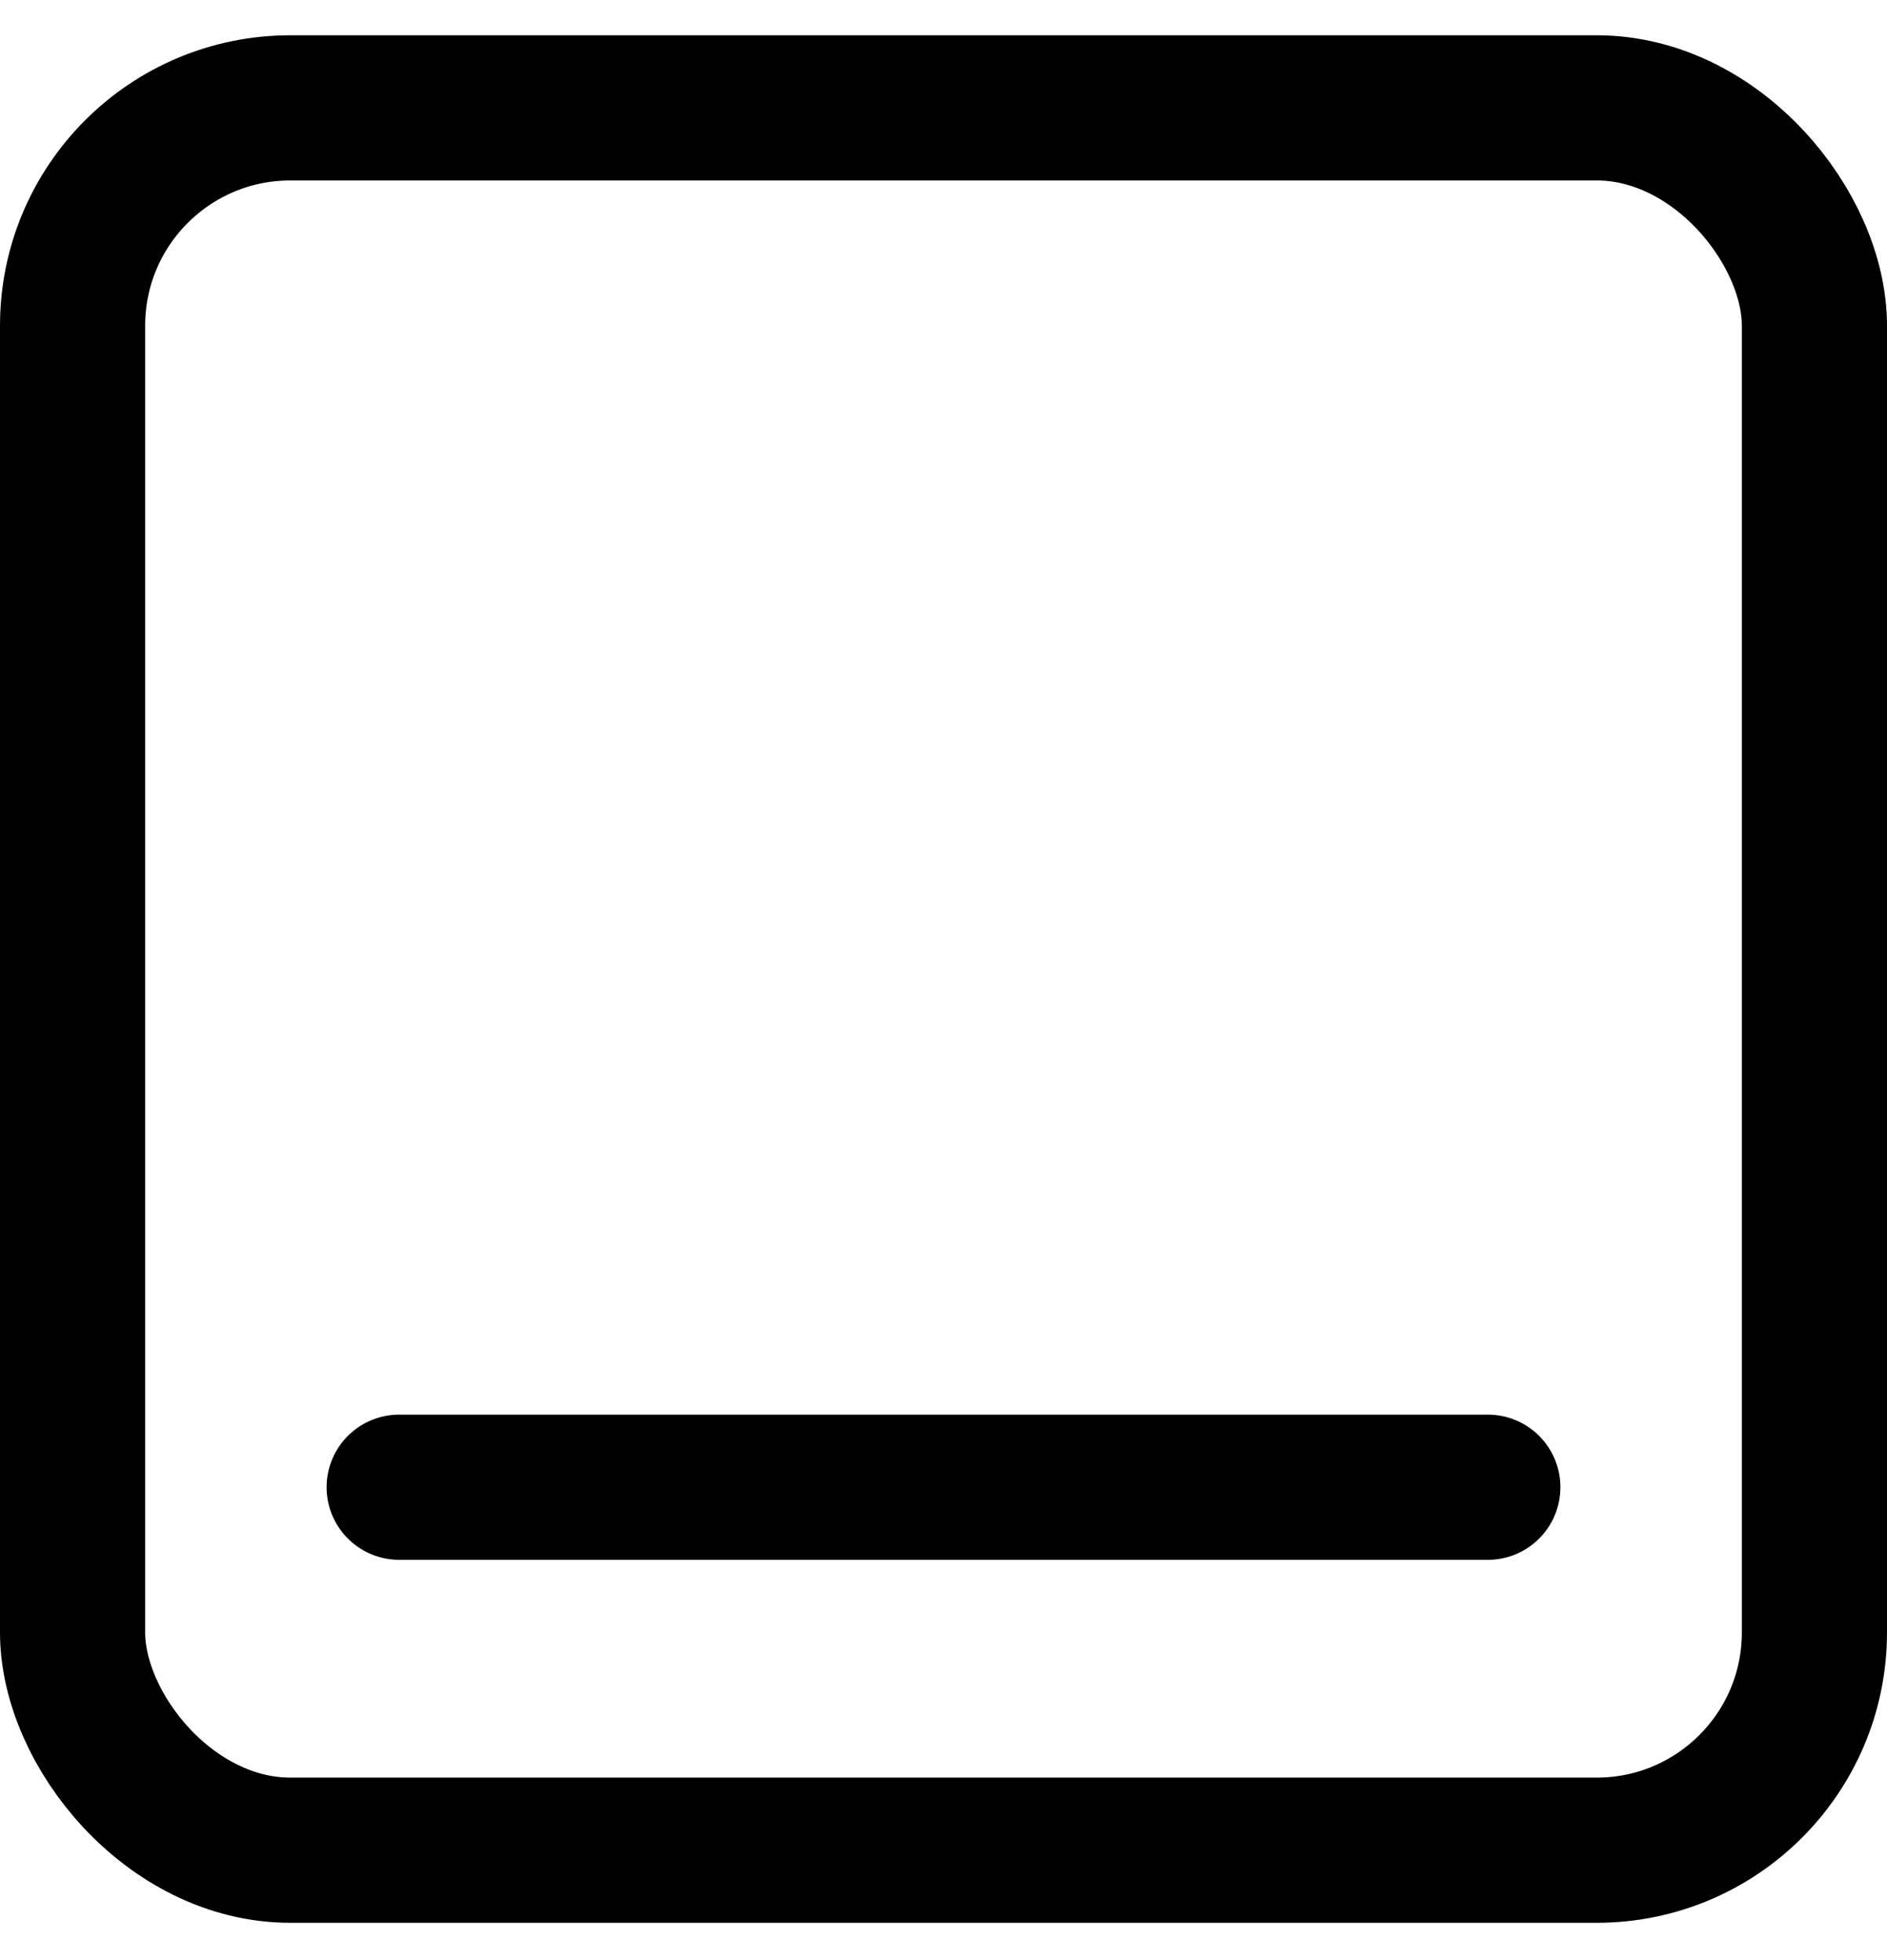
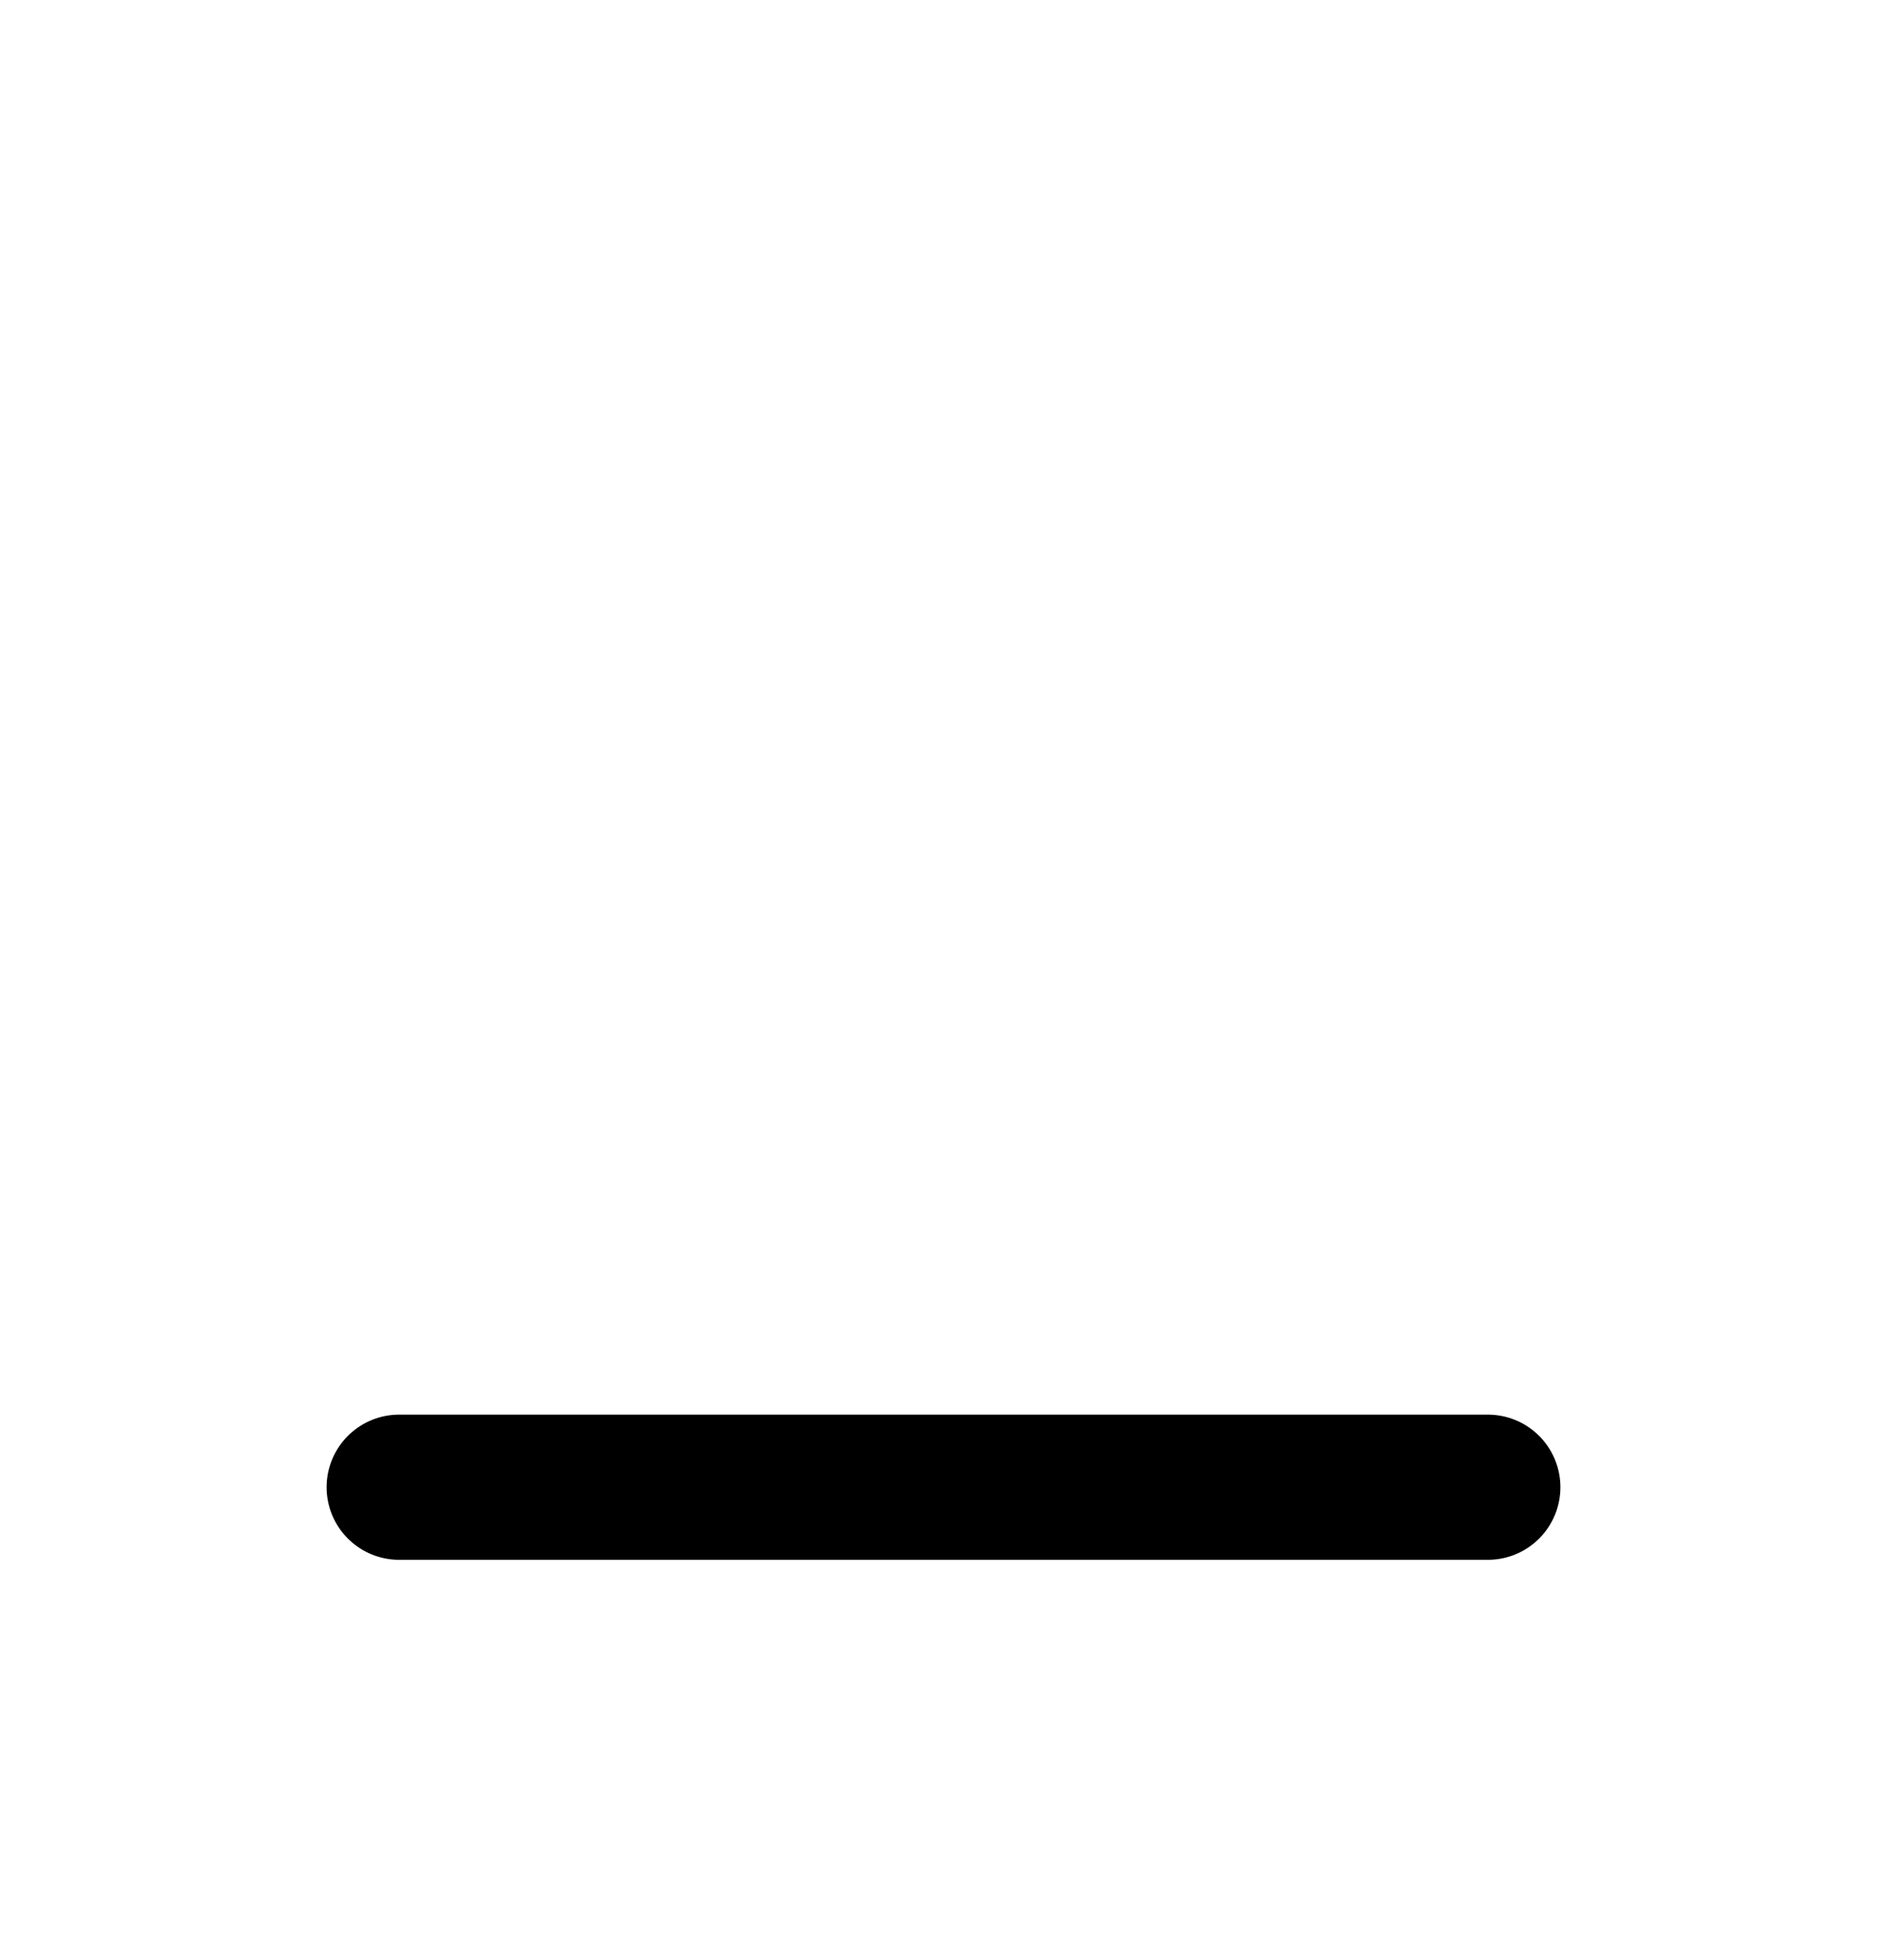
<svg xmlns="http://www.w3.org/2000/svg" width="26" height="27" viewBox="0 0 26 27" fill="none">
-   <rect x="1" y="1.486" width="24" height="24" rx="3" stroke="black" stroke-width="2" />
  <path d="M5.5 20.486H20.5" stroke="black" stroke-width="2" stroke-linecap="round" />
</svg>